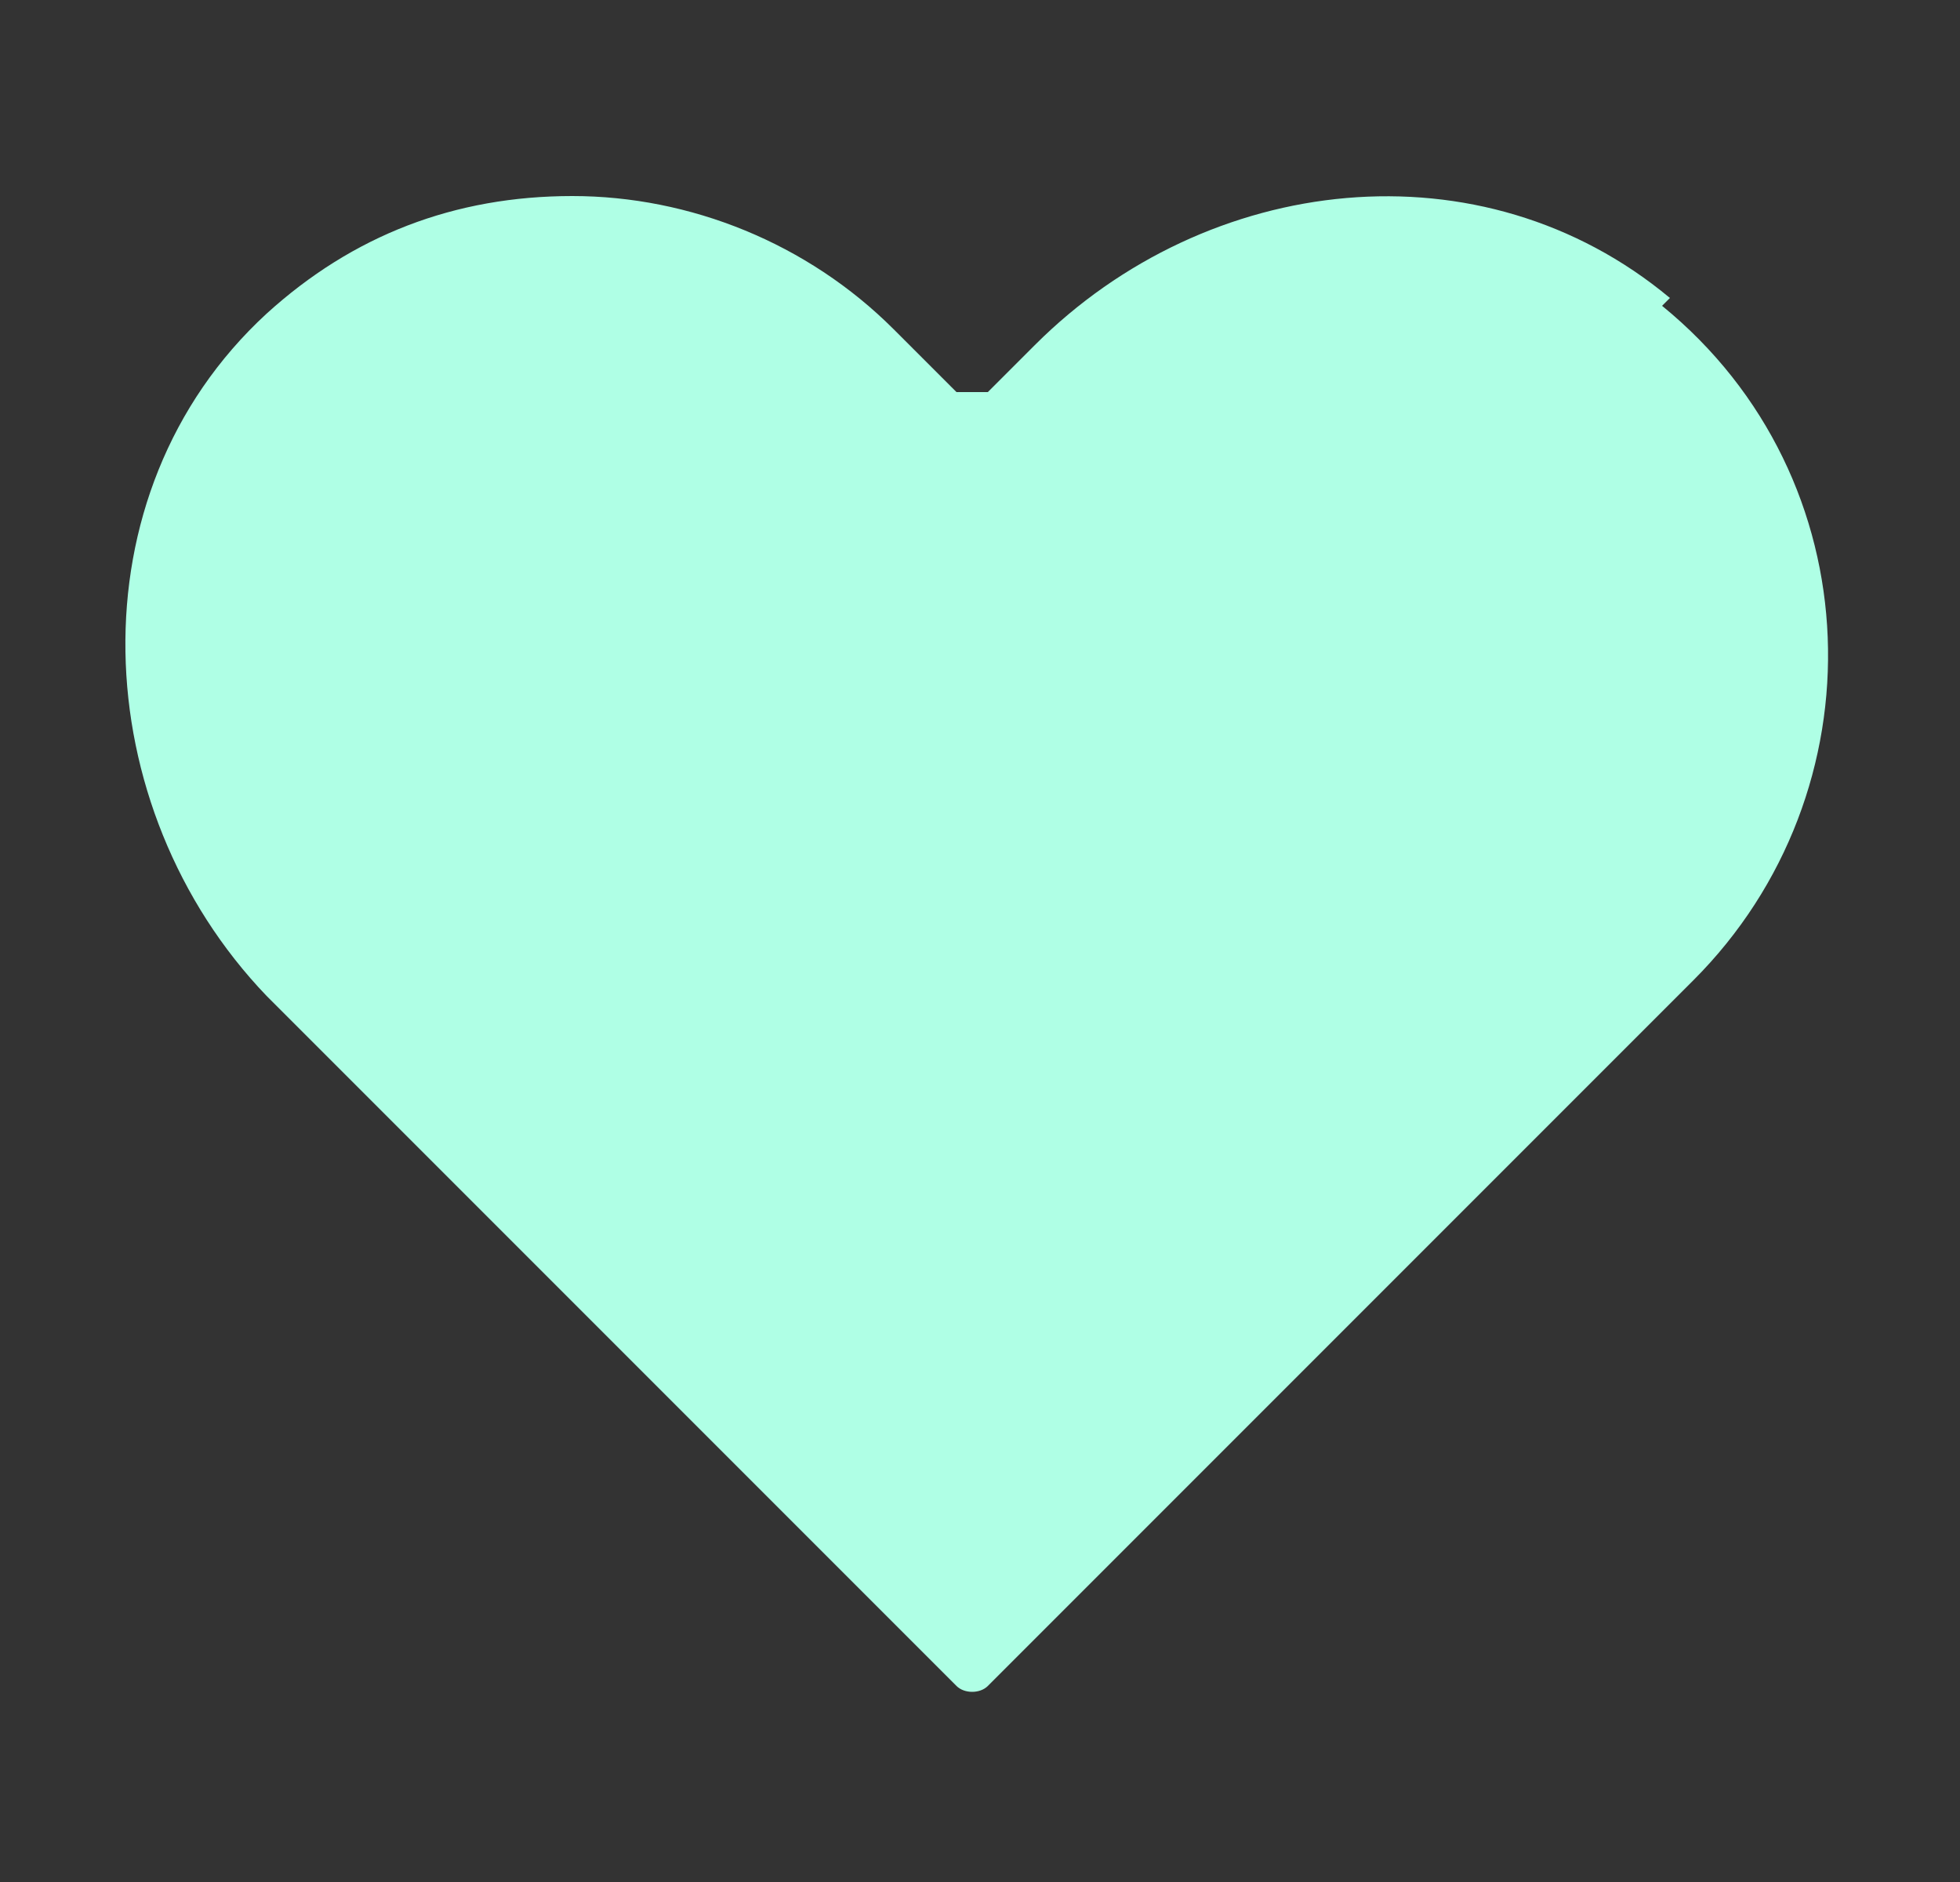
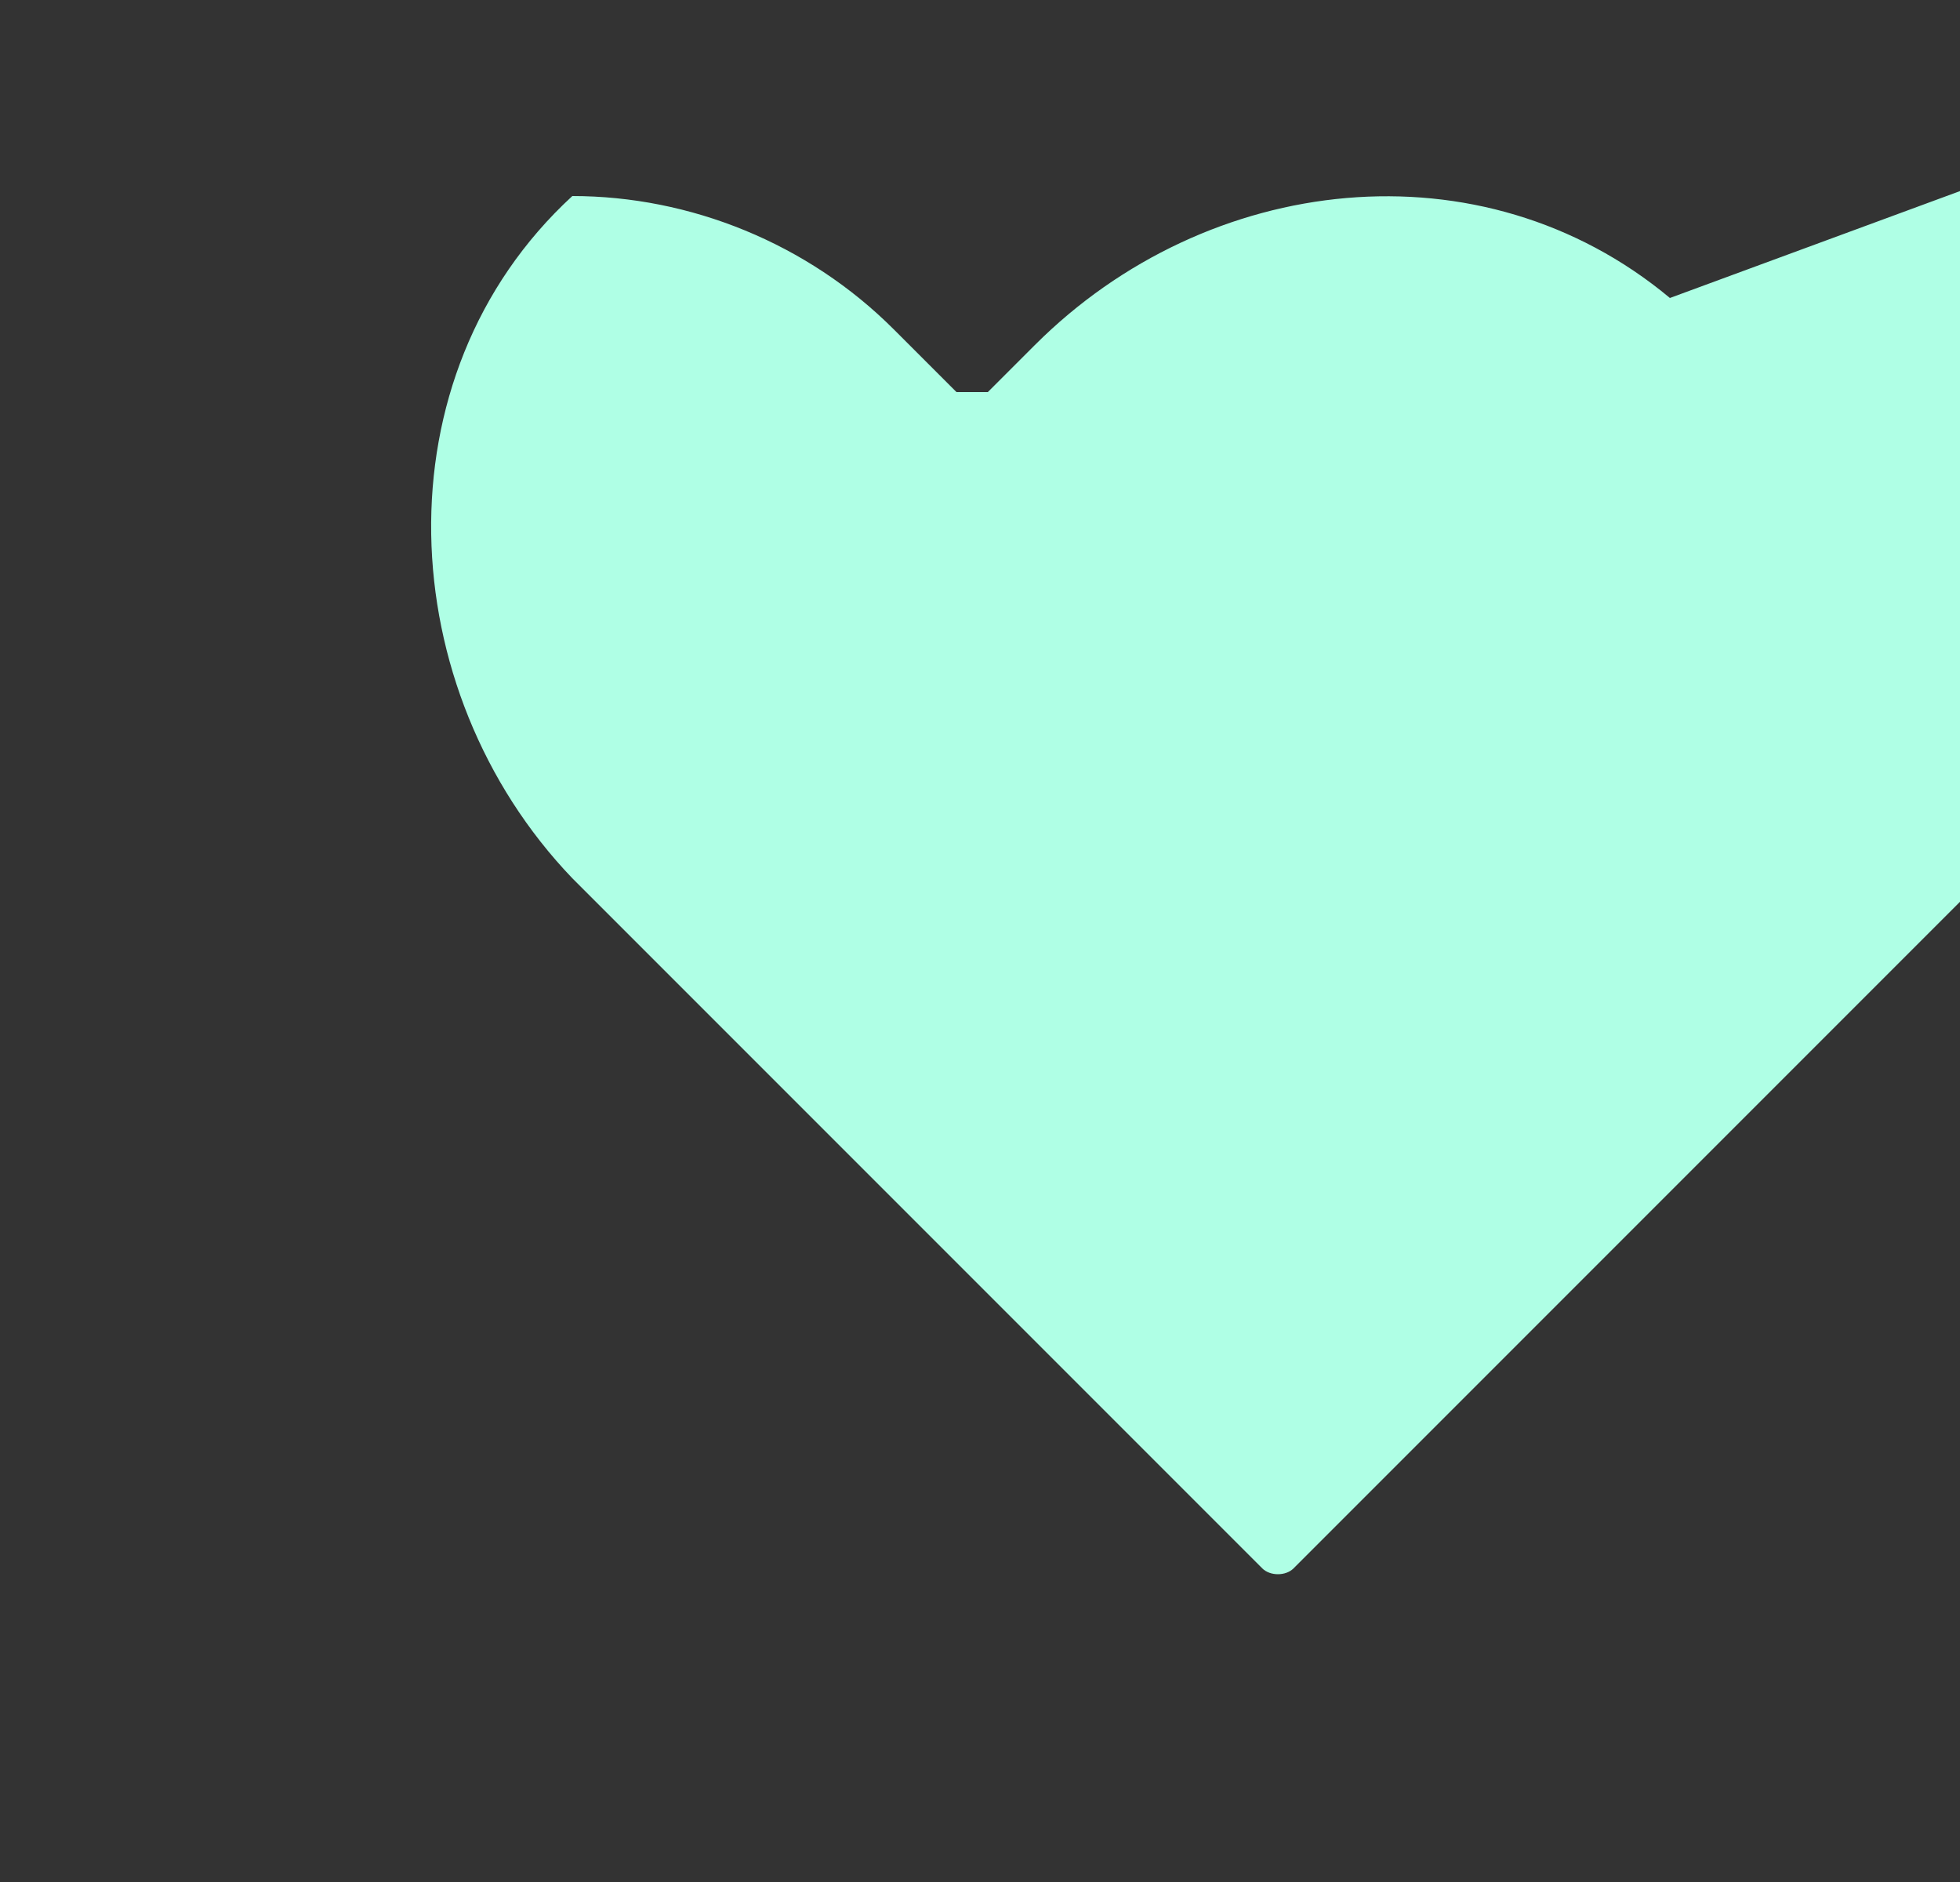
<svg xmlns="http://www.w3.org/2000/svg" version="1.1" viewBox="0 0 25 24">
  <rect x="0" y="0" width="25" height="24" fill="#333333" stroke="none" />
  <defs>
    <style>
      .cls-1 {
        fill: #afffe5;
      }
    </style>
  </defs>
  <g>
    <g id="Lager_1">
      <g id="Lager_1-2" data-name="Lager_1">
        <g id="Lager_1-2">
          <g id="Lager_1-2-2" data-name="Lager_1-2">
-             <path class="cls-1" d="M21.3,3.8c-2.4-2-5.9-1.6-8.1.6l-.6.6c0,0-.3,0-.4,0l-.8-.8c-1.1-1.1-2.6-1.7-4.1-1.7s-2.8.5-3.9,1.5c-2.5,2.3-2.3,6.3,0,8.7l.8.8,8,8c.1.1.3.1.4,0l8-8,1-1c2.4-2.4,2.3-6.4-.4-8.6h0Z" />
+             <path class="cls-1" d="M21.3,3.8c-2.4-2-5.9-1.6-8.1.6l-.6.6c0,0-.3,0-.4,0l-.8-.8c-1.1-1.1-2.6-1.7-4.1-1.7c-2.5,2.3-2.3,6.3,0,8.7l.8.8,8,8c.1.1.3.1.4,0l8-8,1-1c2.4-2.4,2.3-6.4-.4-8.6h0Z" />
          </g>
        </g>
      </g>
    </g>
  </g>
</svg>